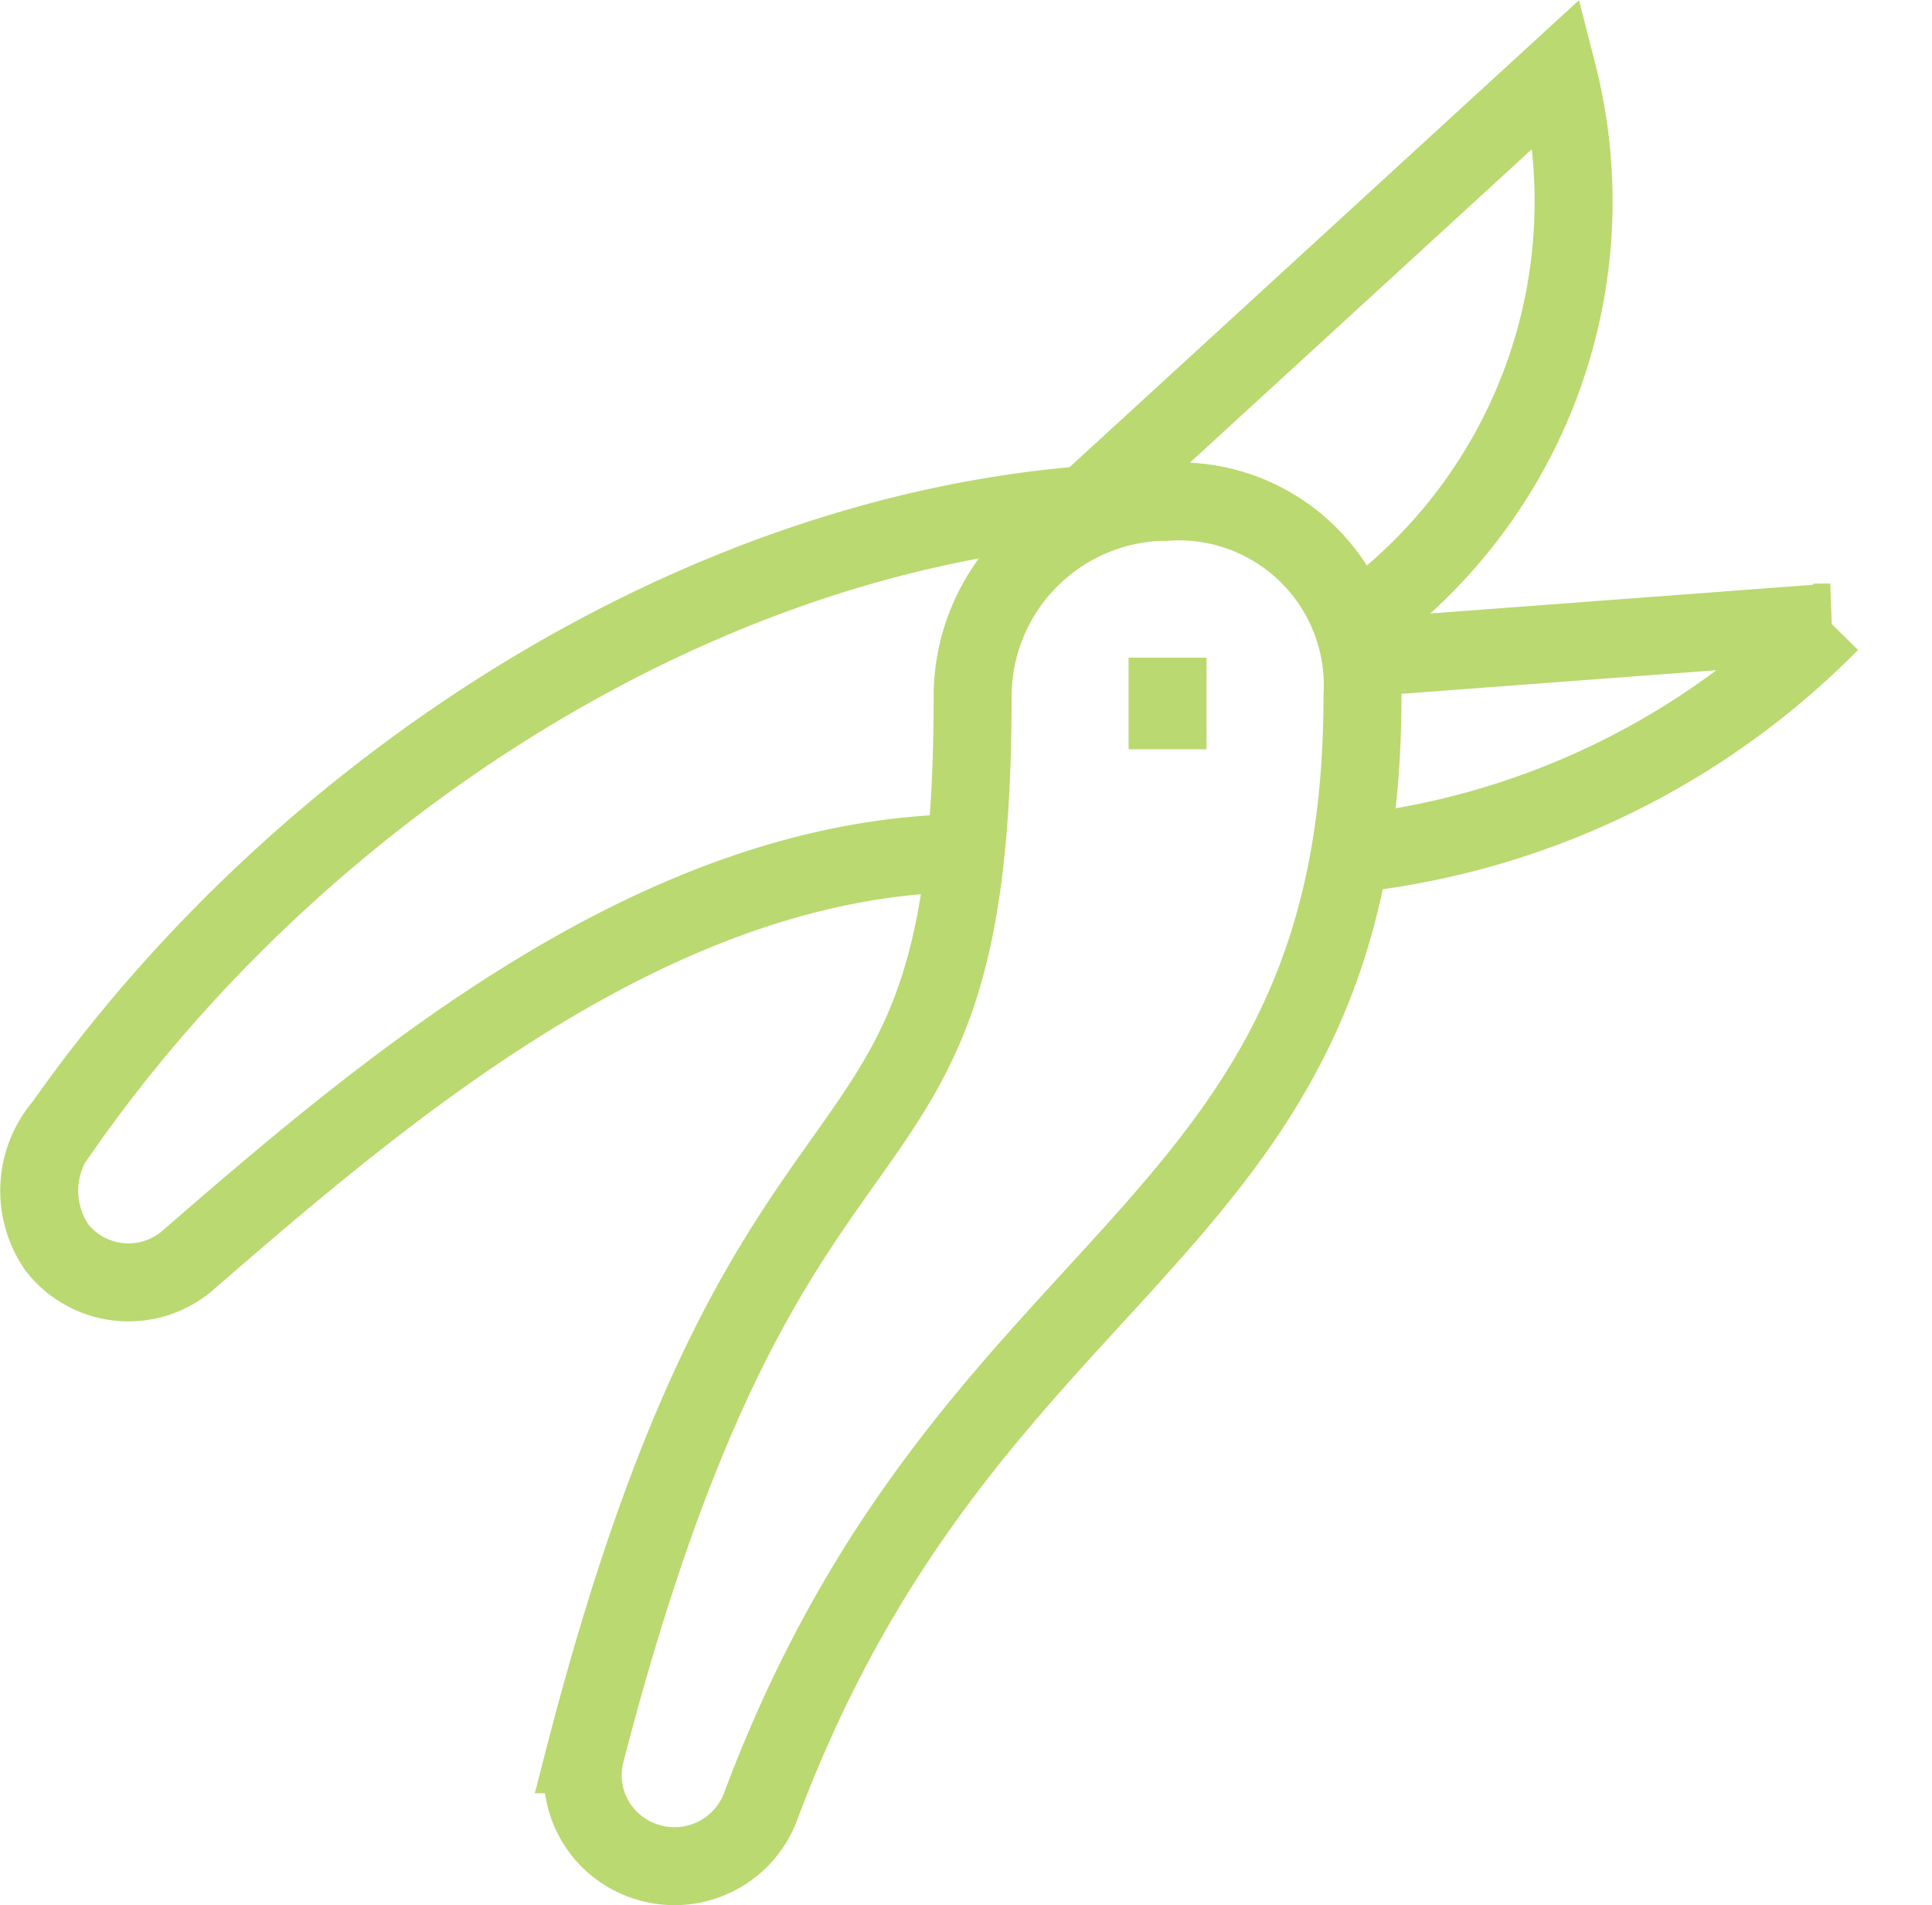
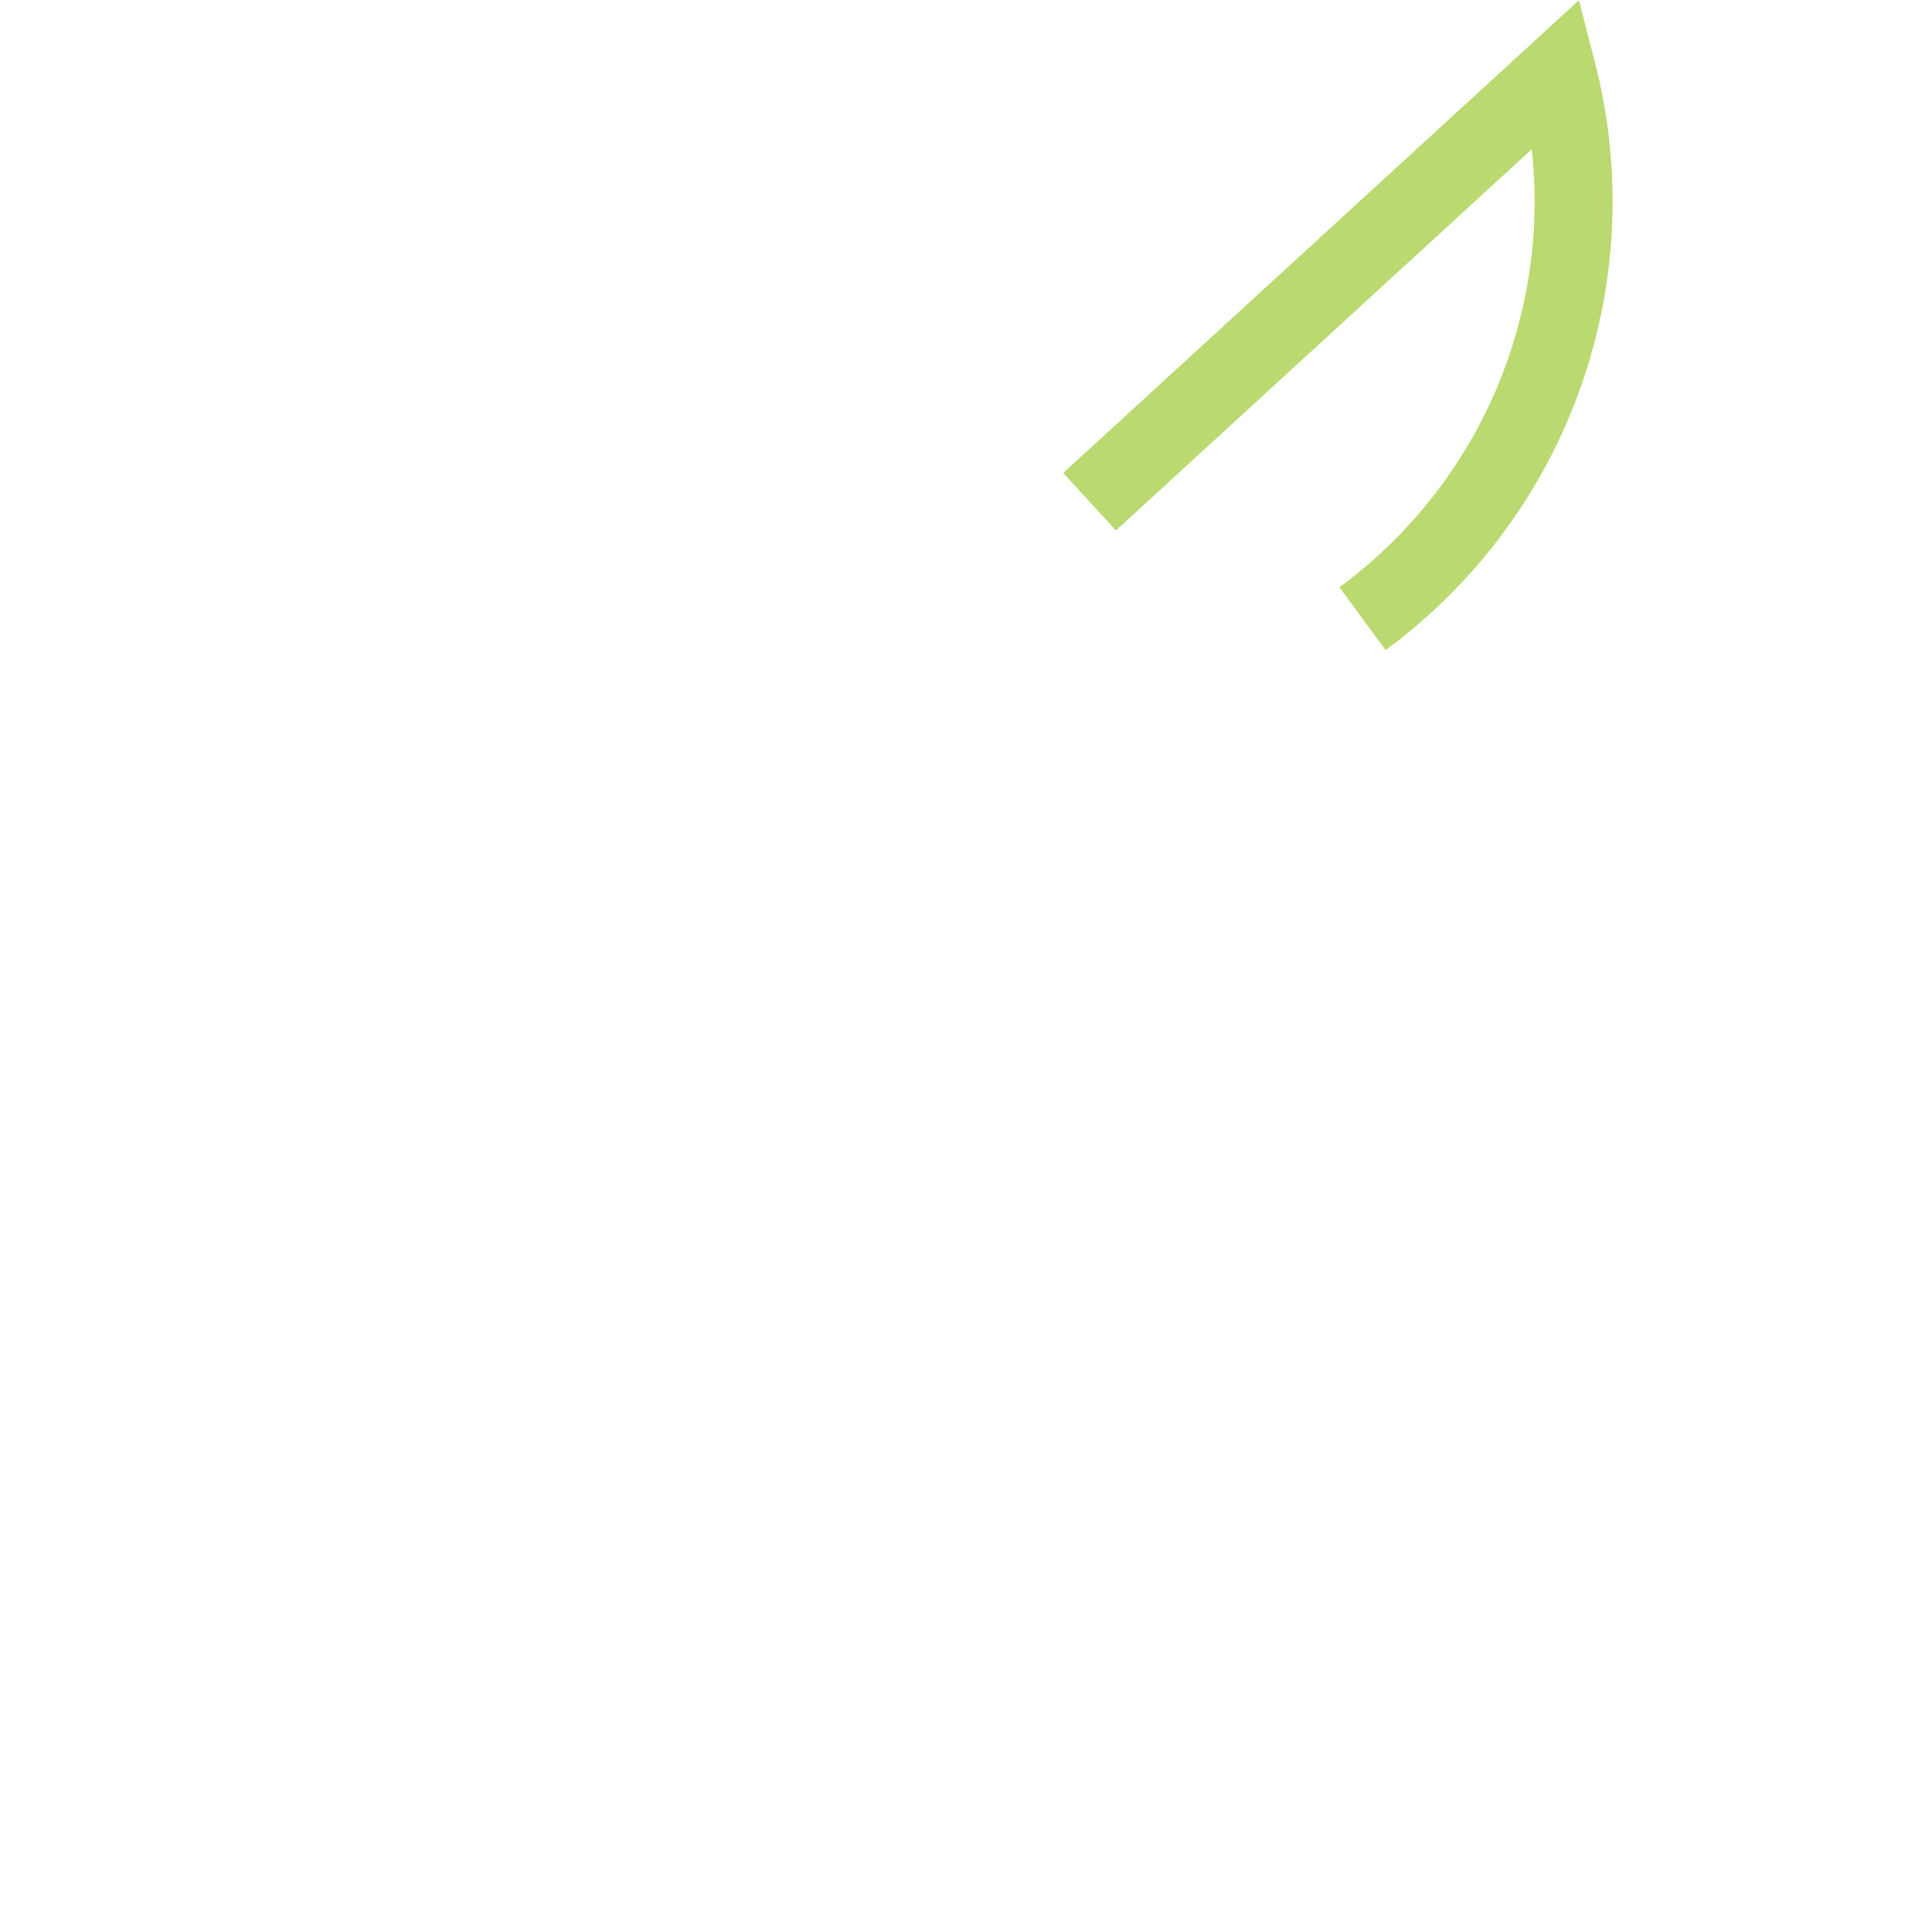
<svg xmlns="http://www.w3.org/2000/svg" id="Calque_1" data-name="Calque 1" viewBox="0 0 49.56 48.87">
  <defs>
    <style>.cls-1{fill:none;stroke:#bad970 ;stroke-miterlimit:10;stroke-width:2px;}</style>
  </defs>
-   <path class="cls-1" d="M308.85,414.19a4.72,4.72,0,0,0-5-5,5,5,0,0,0-5,5c0,14-5,8-9.94,27.13a2.33,2.33,0,0,0,1.52,2.74,2.36,2.36,0,0,0,3-1.45C298.85,428.19,308.85,428.19,308.85,414.19Z" transform="translate(-273.9 -396.32)" />
  <path class="cls-1" d="M301.85,409.19l12-11a13.28,13.28,0,0,1-5,14" transform="translate(-273.9 -396.32)" />
-   <path class="cls-1" d="M308.85,413.19l12-.9a20.3,20.3,0,0,1-12,5.9" transform="translate(-273.9 -396.32)" />
-   <path class="cls-1" d="M303.85,409.19c-11,0-22,7-28.32,16a2.56,2.56,0,0,0-.17,3.13,2.33,2.33,0,0,0,3.31.37c5.18-4.49,12.18-10.49,20.18-10.49" transform="translate(-273.9 -396.32)" />
-   <line class="cls-1" x1="29.95" y1="16.87" x2="29.95" y2="19.22" />
</svg>